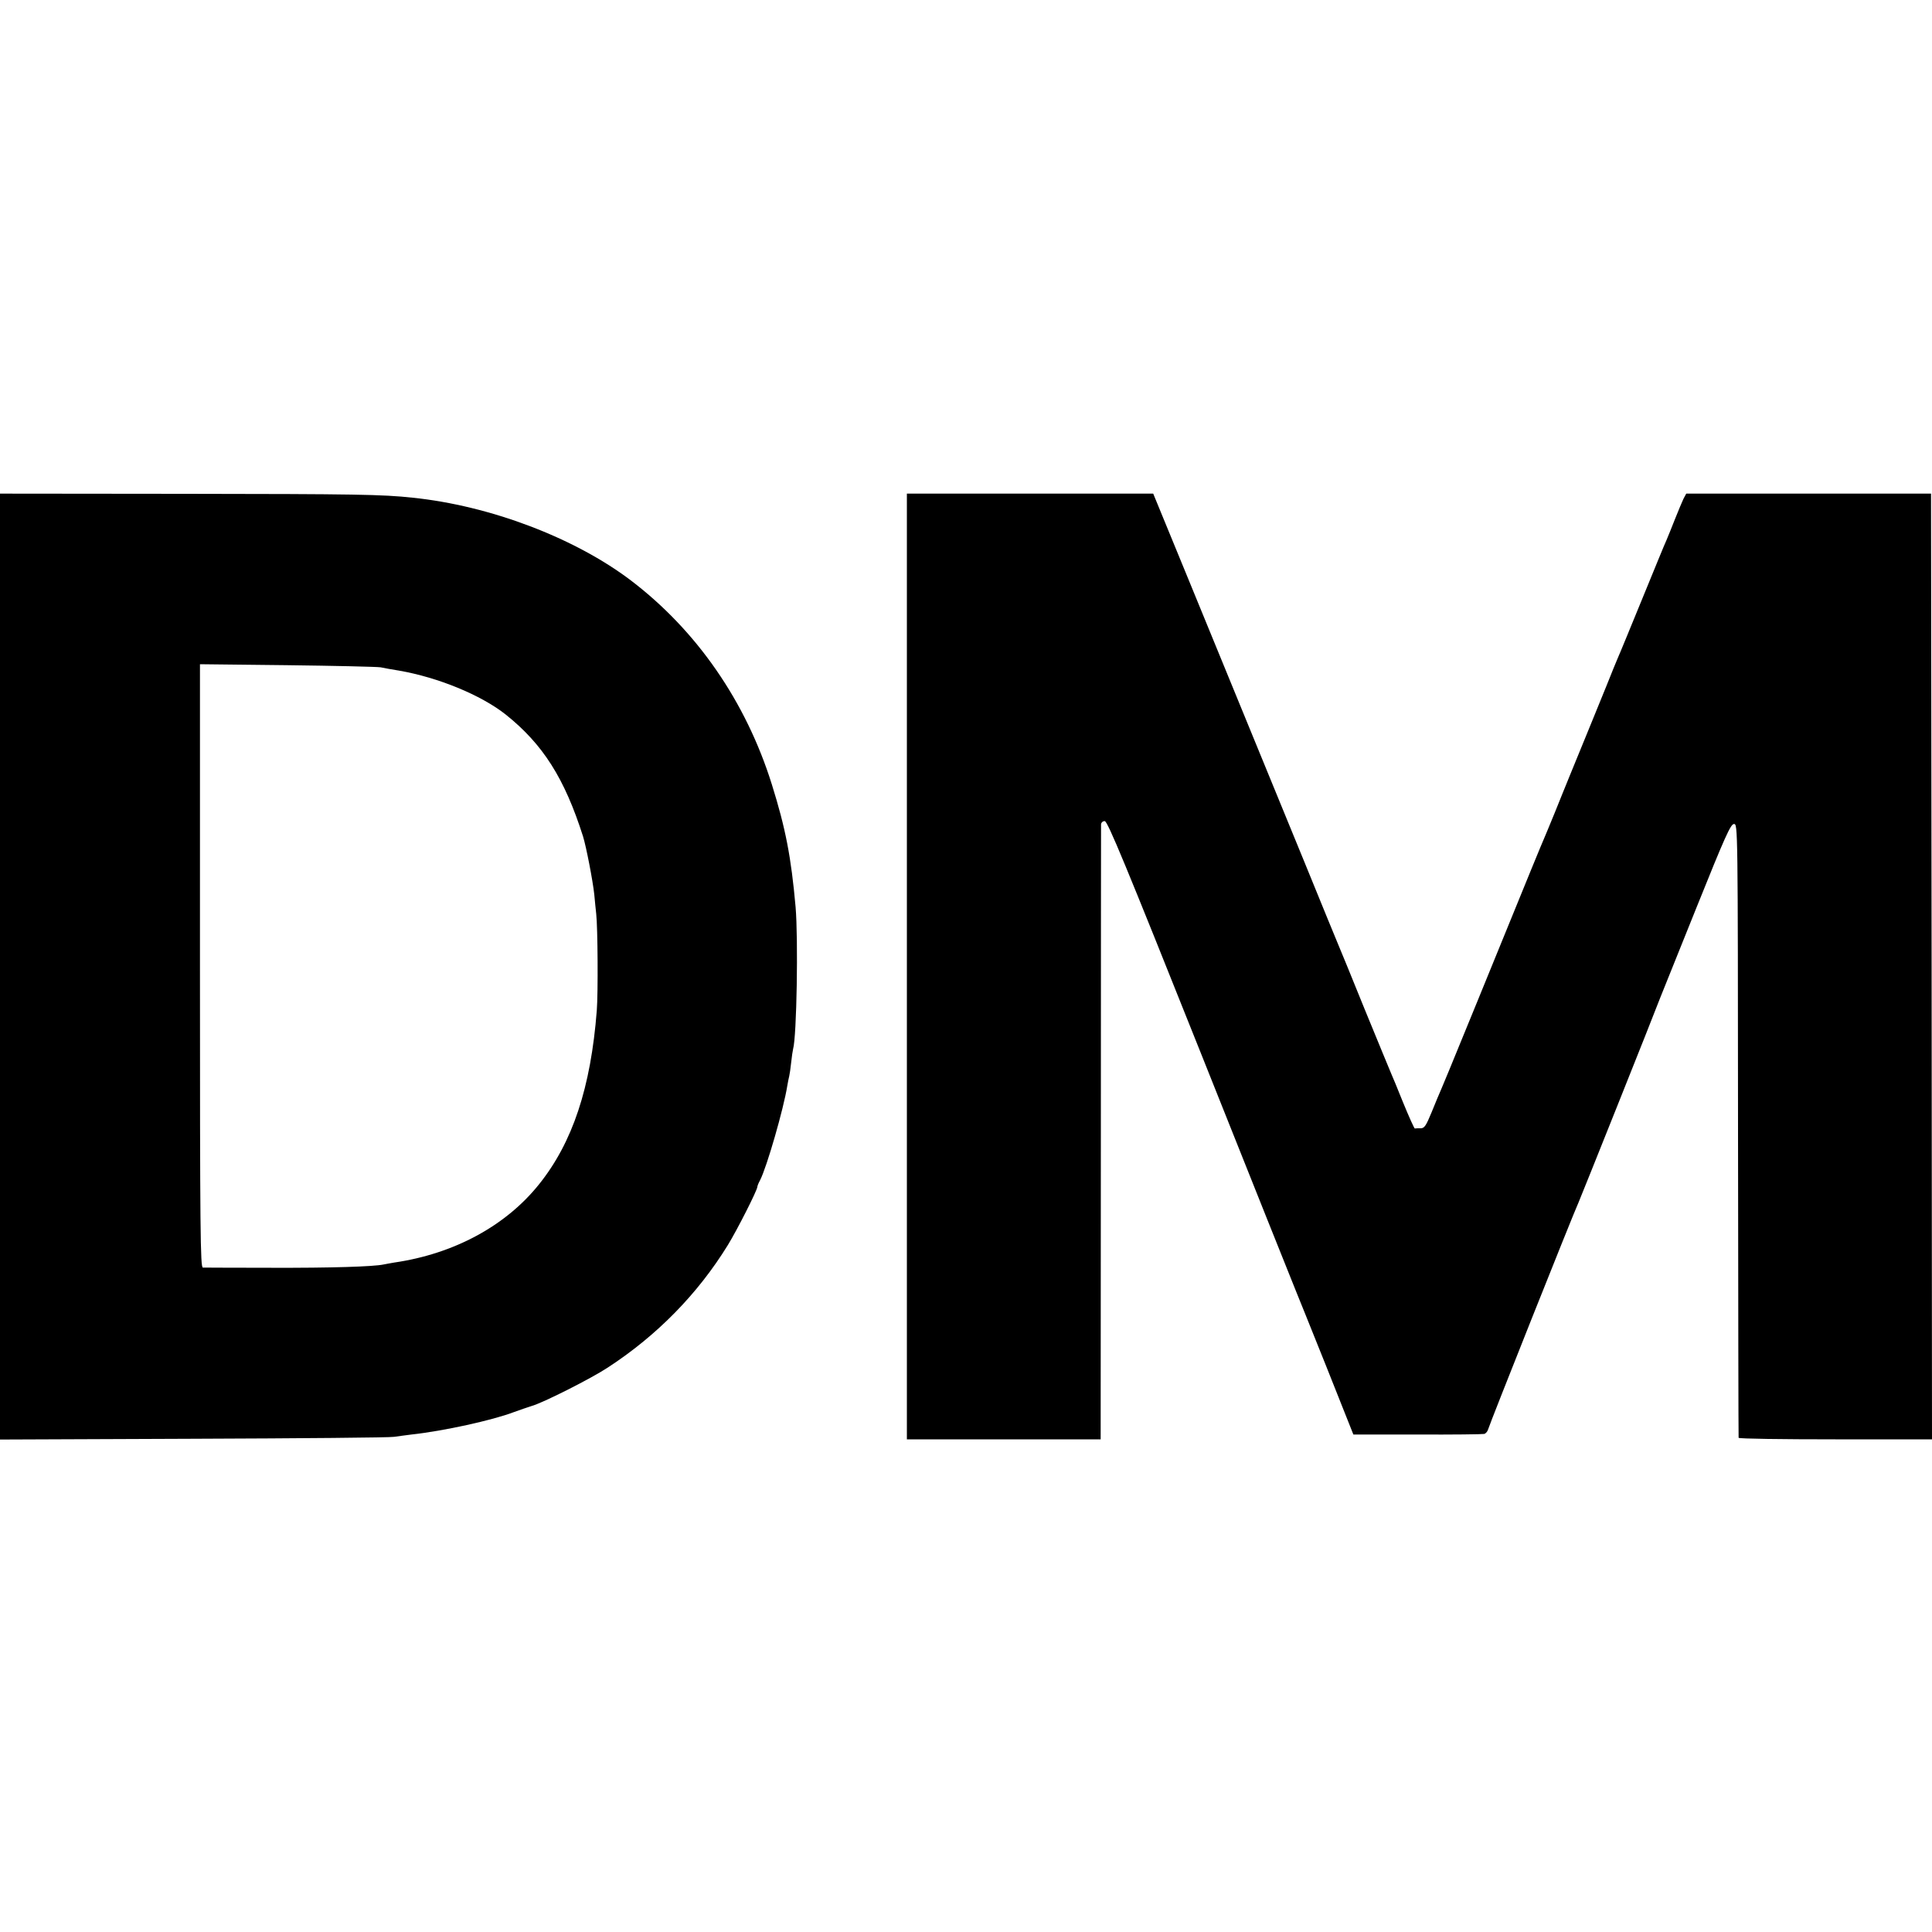
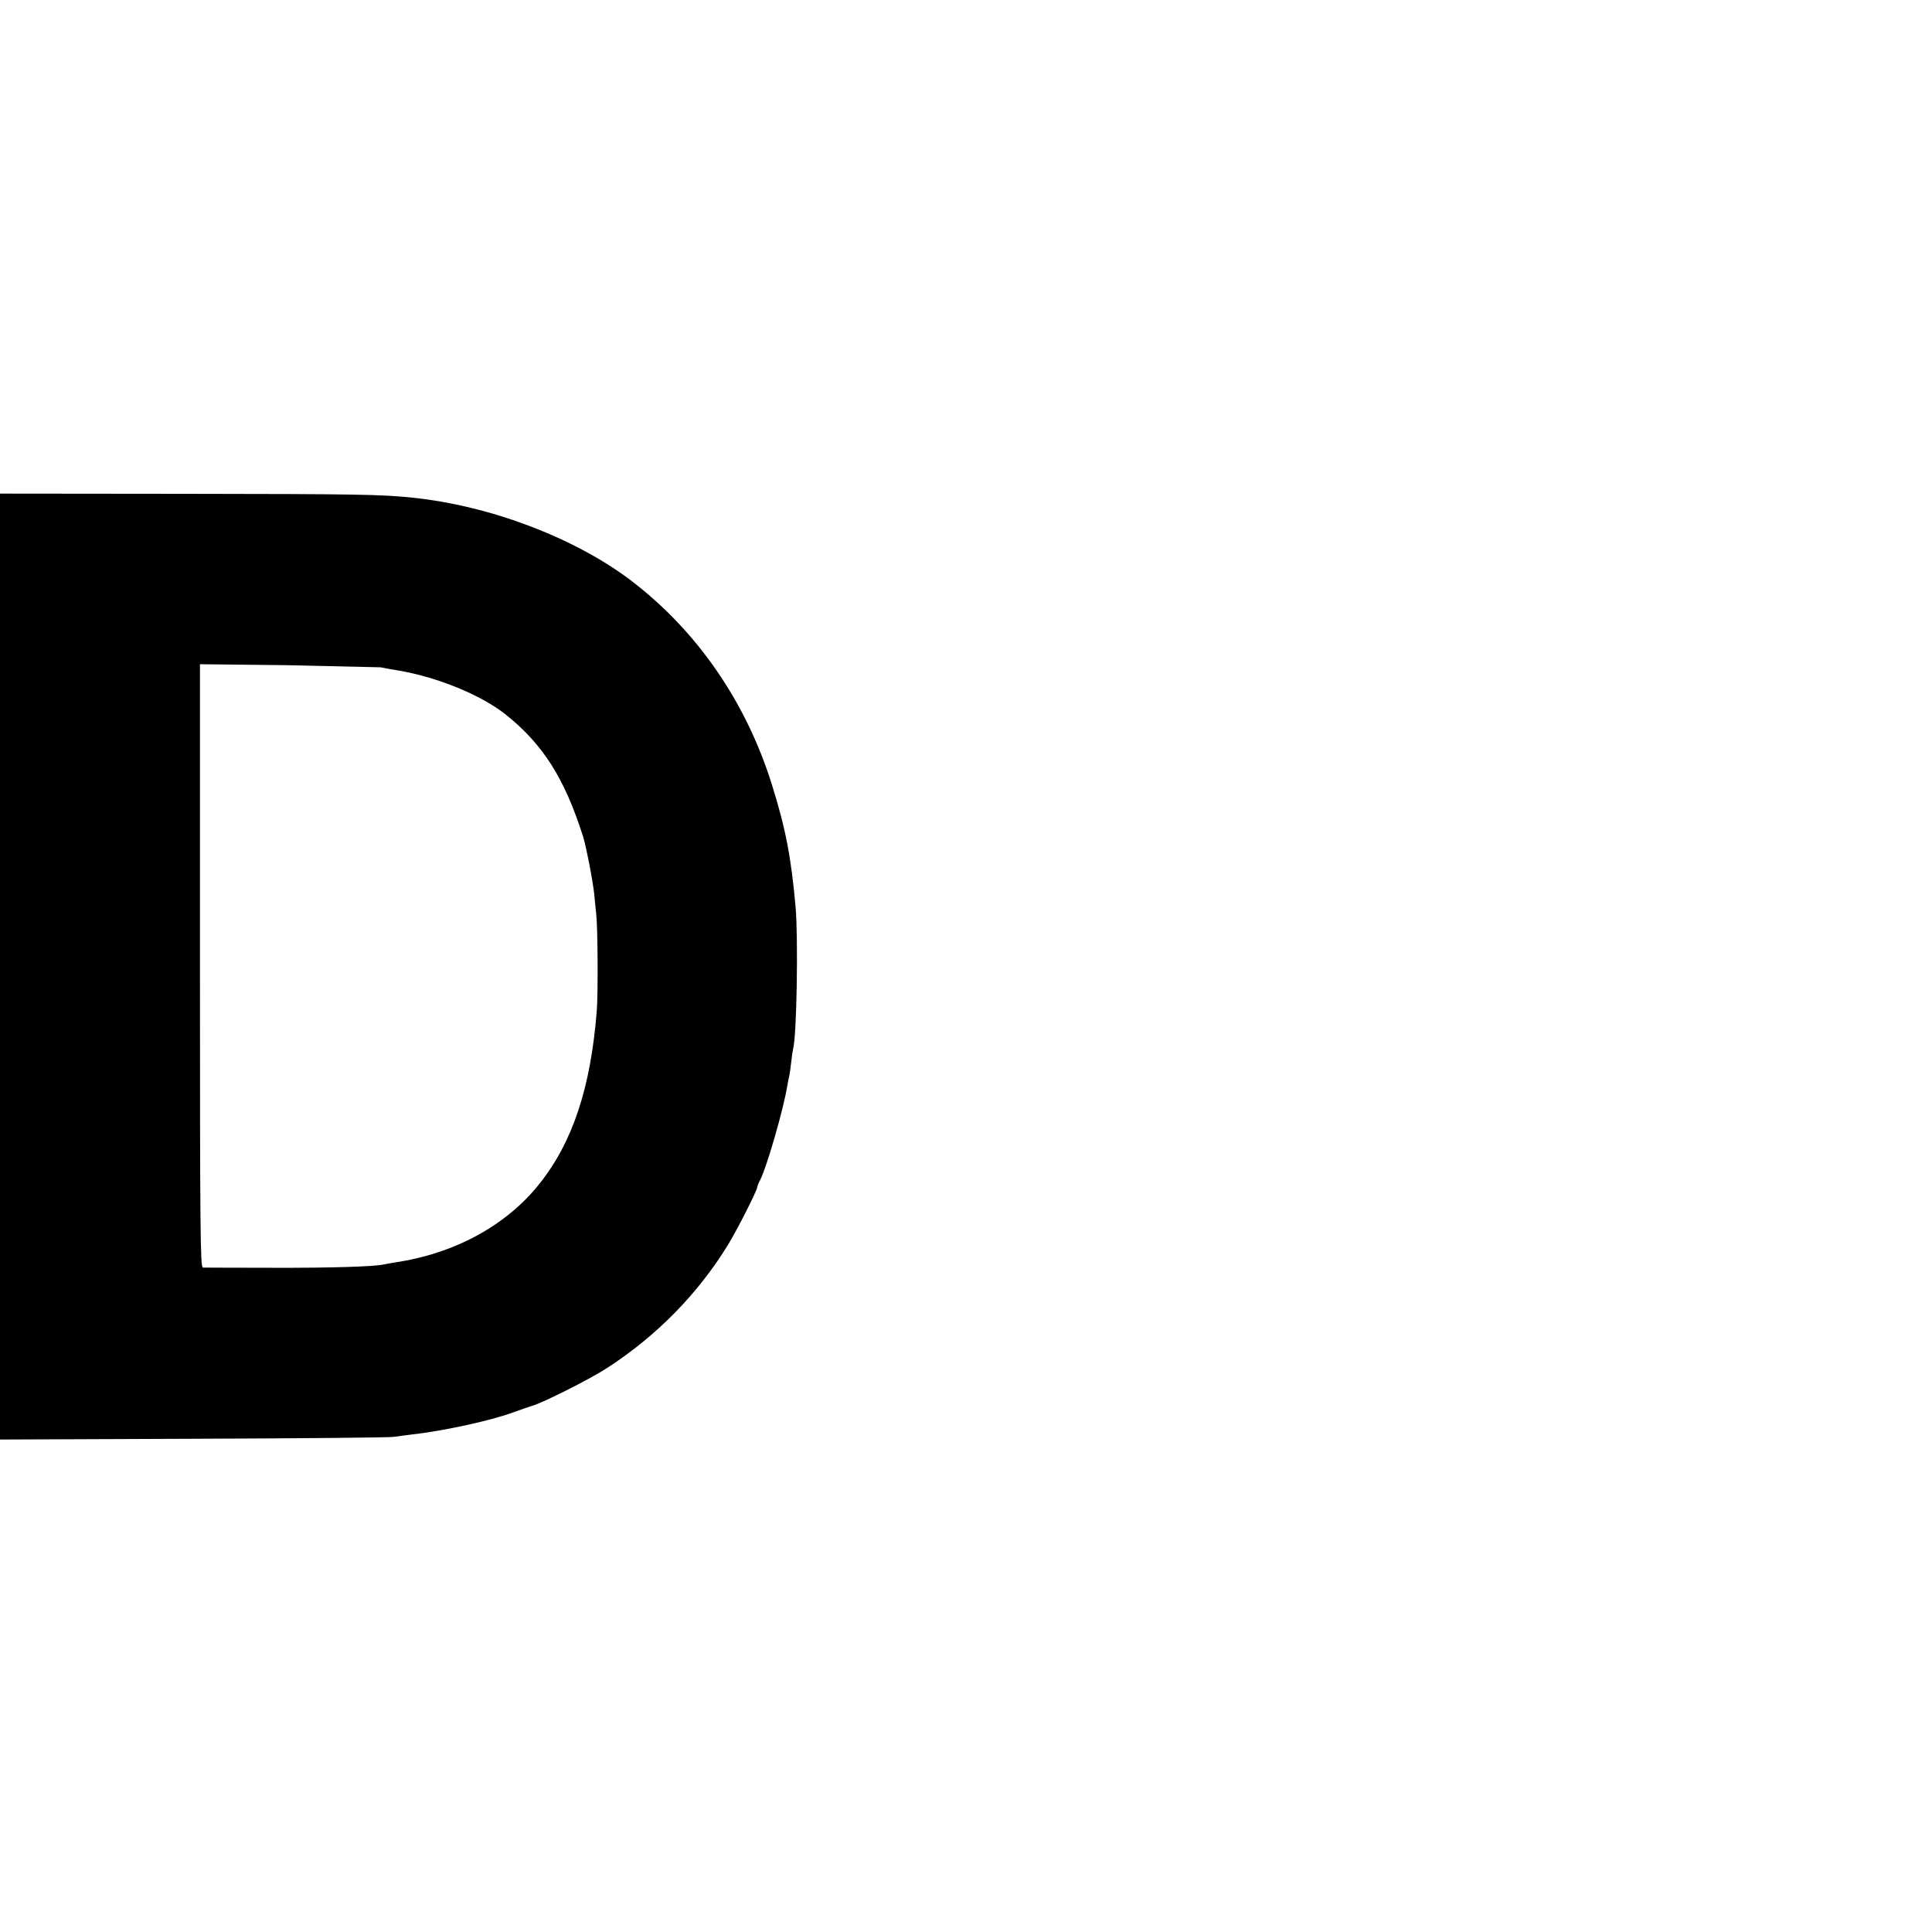
<svg xmlns="http://www.w3.org/2000/svg" version="1.0" width="1000pt" height="1000pt" viewBox="0 0 1000 1000" preserveAspectRatio="xMidYMid meet">
  <g transform="translate(0,1000) scale(0.1,-0.1)" fill="#000000" stroke="none">
-     <path d="M0 4997 l0 -2448 1003 4 c551 2 1018 6 1037 10 19 3 60 8 90 12 166 18 420 74 530 116 30 11 71 25 90 31 59 16 310 143 395 199 255 166 466 381 622 634 48 78 153 285 153 302 0 4 6 20 14 34 35 68 122 370 141 489 3 19 8 42 10 50 2 8 7 40 10 70 3 30 8 62 10 70 19 67 27 569 13 735 -23 259 -52 408 -123 635 -134 428 -388 796 -730 1056 -290 220 -729 387 -1130 428 -156 17 -295 19 -1172 20 l-963 1 0 -2448z m1970 1549 c19 -4 62 -12 95 -17 202 -35 424 -126 552 -227 193 -154 305 -330 401 -632 16 -52 50 -226 58 -300 3 -36 8 -81 10 -100 8 -72 10 -409 3 -500 -31 -399 -125 -683 -299 -900 -172 -215 -440 -360 -750 -405 -19 -3 -44 -8 -55 -10 -52 -11 -270 -18 -580 -17 -187 0 -347 1 -355 1 -13 1 -15 182 -15 1562 l0 1561 450 -5 c247 -3 466 -8 485 -11z" />
-     <path d="M4694 4998 l0 -2448 501 0 502 0 1 1583 c0 870 1 1590 1 1600 1 10 9 17 19 17 15 0 107 -223 496 -1197 263 -659 485 -1215 494 -1236 9 -21 79 -196 157 -390 l140 -352 330 0 c182 -1 337 1 347 3 9 2 18 14 21 25 4 19 442 1119 467 1172 12 27 388 967 425 1065 8 19 92 229 187 465 147 366 176 430 193 430 20 0 20 -7 21 -1585 1 -872 2 -1588 3 -1592 1 -5 226 -8 501 -8 l500 0 -2 2447 -3 2448 -633 0 -634 0 -14 -26 c-7 -15 -27 -62 -44 -105 -17 -44 -37 -92 -44 -109 -8 -16 -64 -154 -126 -305 -62 -151 -118 -288 -126 -305 -7 -16 -34 -82 -59 -145 -45 -110 -113 -278 -188 -460 -19 -47 -56 -137 -81 -200 -26 -63 -51 -124 -56 -135 -9 -20 -53 -126 -344 -840 -168 -410 -158 -386 -183 -445 -11 -25 -35 -82 -53 -127 -29 -70 -37 -83 -57 -83 -13 0 -26 0 -30 -1 -3 0 -30 60 -60 133 -29 73 -58 142 -63 153 -5 11 -66 160 -136 330 -69 171 -132 324 -139 340 -7 17 -84 203 -170 415 -167 407 -295 719 -599 1460 l-187 455 -637 0 -638 0 0 -2447z" />
+     <path d="M0 4997 l0 -2448 1003 4 c551 2 1018 6 1037 10 19 3 60 8 90 12 166 18 420 74 530 116 30 11 71 25 90 31 59 16 310 143 395 199 255 166 466 381 622 634 48 78 153 285 153 302 0 4 6 20 14 34 35 68 122 370 141 489 3 19 8 42 10 50 2 8 7 40 10 70 3 30 8 62 10 70 19 67 27 569 13 735 -23 259 -52 408 -123 635 -134 428 -388 796 -730 1056 -290 220 -729 387 -1130 428 -156 17 -295 19 -1172 20 l-963 1 0 -2448z m1970 1549 c19 -4 62 -12 95 -17 202 -35 424 -126 552 -227 193 -154 305 -330 401 -632 16 -52 50 -226 58 -300 3 -36 8 -81 10 -100 8 -72 10 -409 3 -500 -31 -399 -125 -683 -299 -900 -172 -215 -440 -360 -750 -405 -19 -3 -44 -8 -55 -10 -52 -11 -270 -18 -580 -17 -187 0 -347 1 -355 1 -13 1 -15 182 -15 1562 l0 1561 450 -5 z" />
  </g>
</svg>